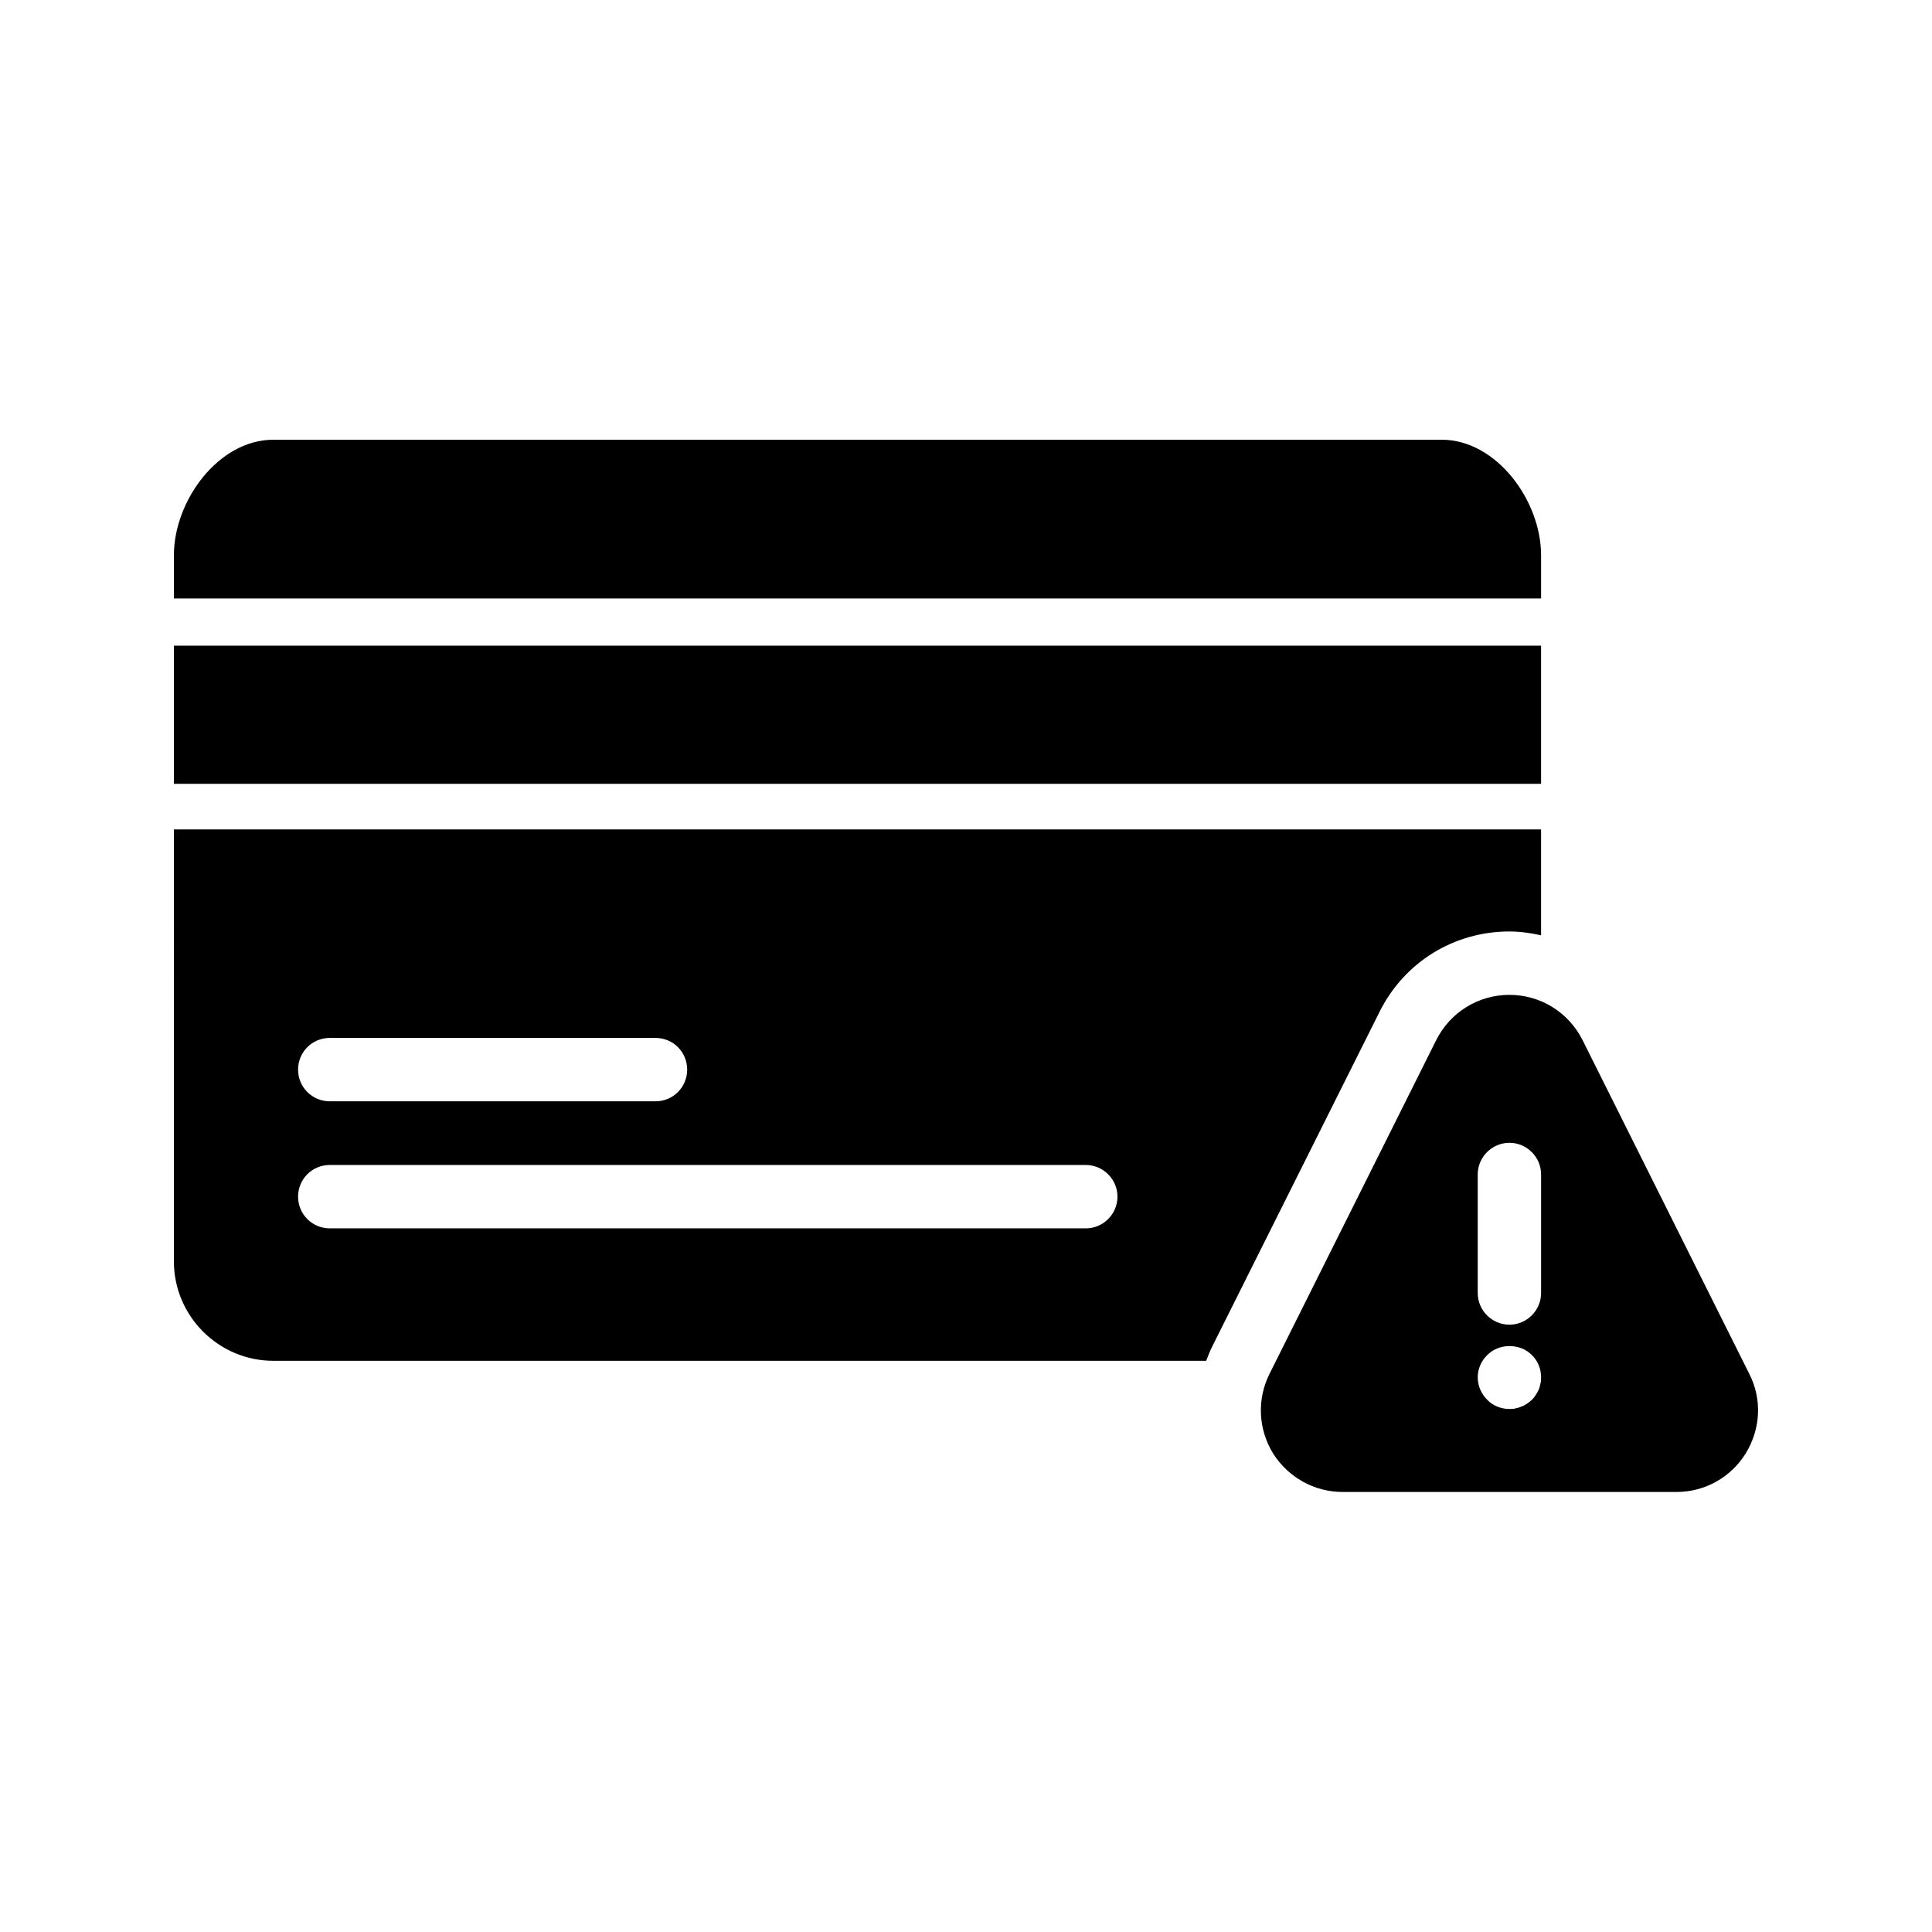
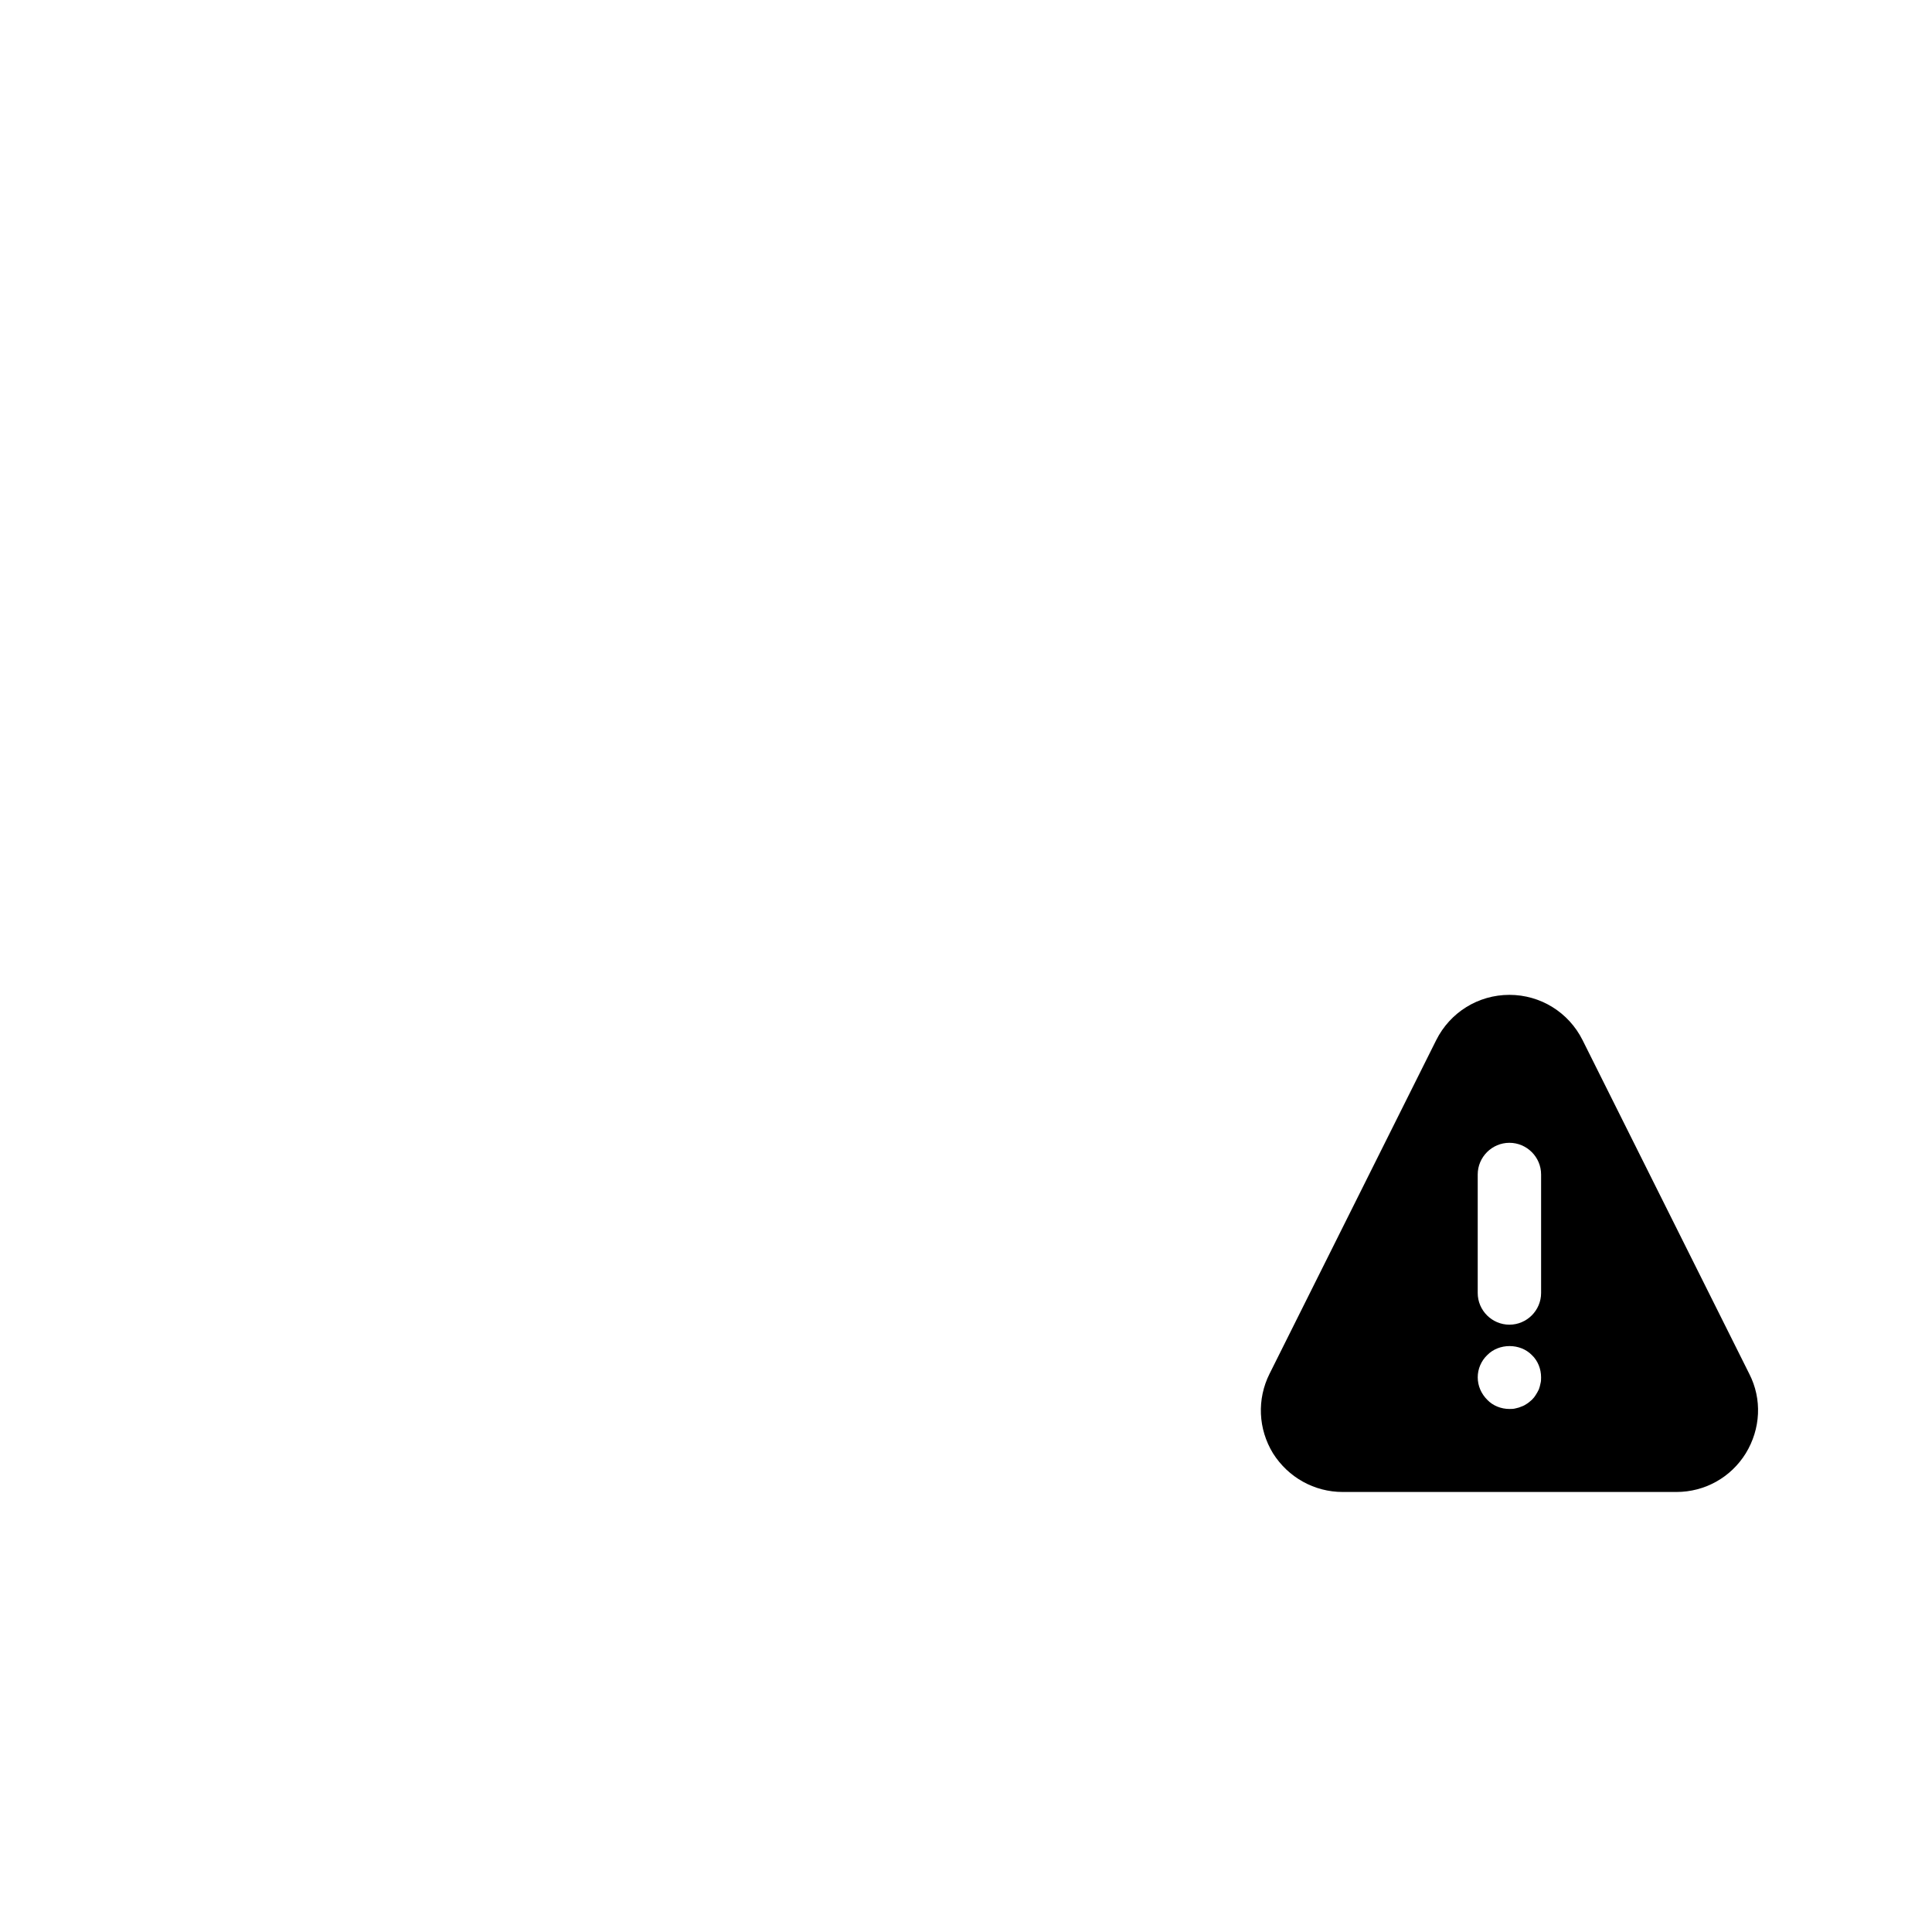
<svg xmlns="http://www.w3.org/2000/svg" fill="#000000" width="800px" height="800px" version="1.1" viewBox="144 144 512 512">
  <g>
    <path d="m499.84 539.39h88.418c7.559 0 14.441-3.863 18.391-10.242 3.945-6.465 4.367-14.359 0.922-21.074l-44.168-88.418c-3.695-7.391-11.168-12.008-19.398-12.008s-15.703 4.617-19.398 12.008l-44.168 88.418c-3.359 6.719-3.023 14.609 0.922 21.074 4.039 6.379 10.926 10.242 18.48 10.242zm35.77-84.137c0-4.617 3.777-8.398 8.398-8.398 4.617 0 8.398 3.777 8.398 8.398v31.402c0 4.617-3.777 8.398-8.398 8.398-4.617 0-8.398-3.777-8.398-8.398zm2.519 47.863c3.106-3.191 8.734-3.191 11.84 0 1.594 1.512 2.434 3.695 2.434 5.879 0 0.586 0 1.09-0.168 1.68-0.082 0.504-0.25 1.008-0.418 1.512-0.25 0.504-0.504 1.008-0.84 1.512-0.25 0.418-0.586 0.84-1.008 1.258-0.418 0.336-0.84 0.754-1.258 1.008-0.504 0.336-0.922 0.586-1.426 0.754-0.586 0.25-1.09 0.418-1.594 0.504-0.586 0.168-1.09 0.168-1.68 0.168-2.184 0-4.367-0.84-5.879-2.434-1.594-1.594-2.519-3.695-2.519-5.961-0.004-2.188 0.922-4.371 2.516-5.879z" />
-     <path d="m526.04 260.53h-309.59c-14.527 0-26.367 16.121-26.367 30.648v11.418h362.32v-11.418c0-14.527-11.84-30.648-26.367-30.648z" />
-     <path d="m190.08 478.26c0 14.527 11.84 26.367 26.367 26.367h247.2c0.504-1.344 1.09-2.769 1.762-4.113l44.168-88.336c6.551-13.184 19.734-21.328 34.426-21.328 2.856 0 5.711 0.418 8.398 1.008v-28.047h-362.32zm41.312-59.199h86.32c4.703 0 8.398 3.777 8.398 8.398 0 4.617-3.695 8.398-8.398 8.398l-86.32-0.004c-4.703 0-8.398-3.777-8.398-8.398 0-4.617 3.695-8.395 8.398-8.395zm0 33.672h200.35c4.617 0 8.398 3.777 8.398 8.398 0 4.617-3.777 8.398-8.398 8.398l-200.35-0.004c-4.703 0-8.398-3.777-8.398-8.398 0-4.617 3.695-8.395 8.398-8.395z" />
-     <path d="m190.08 315.11h362.32v36.609h-362.32z" />
  </g>
</svg>